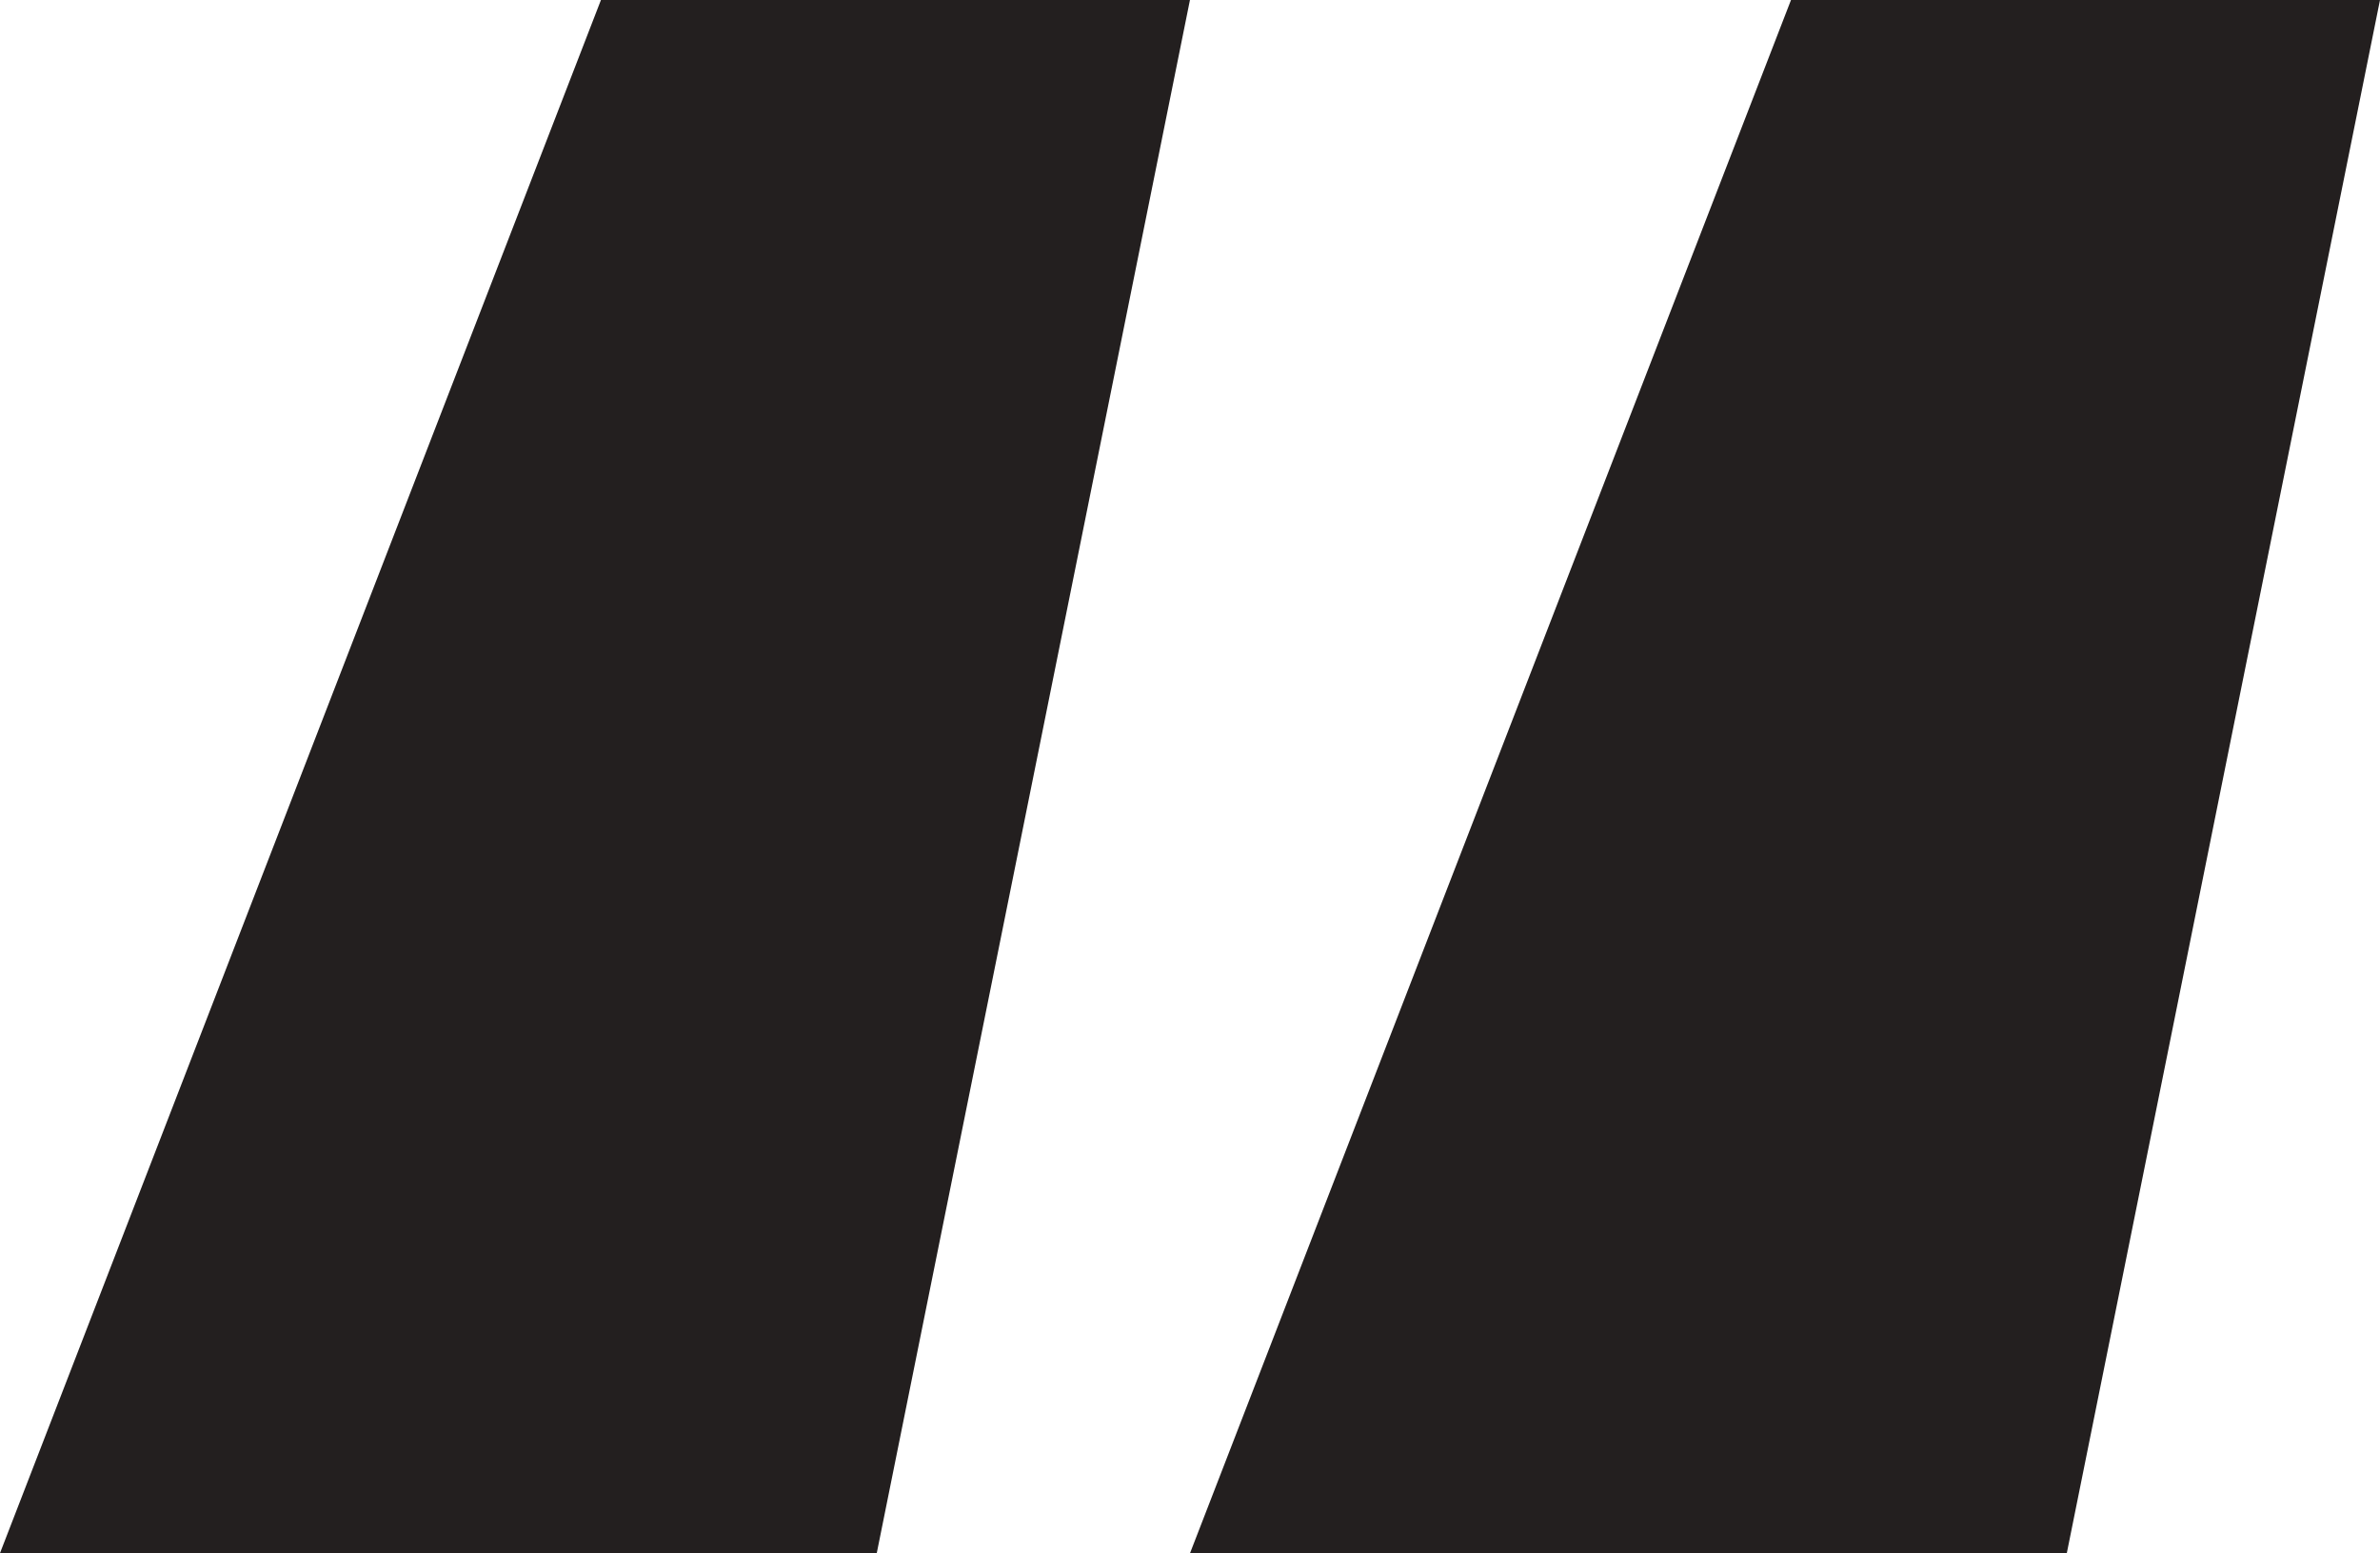
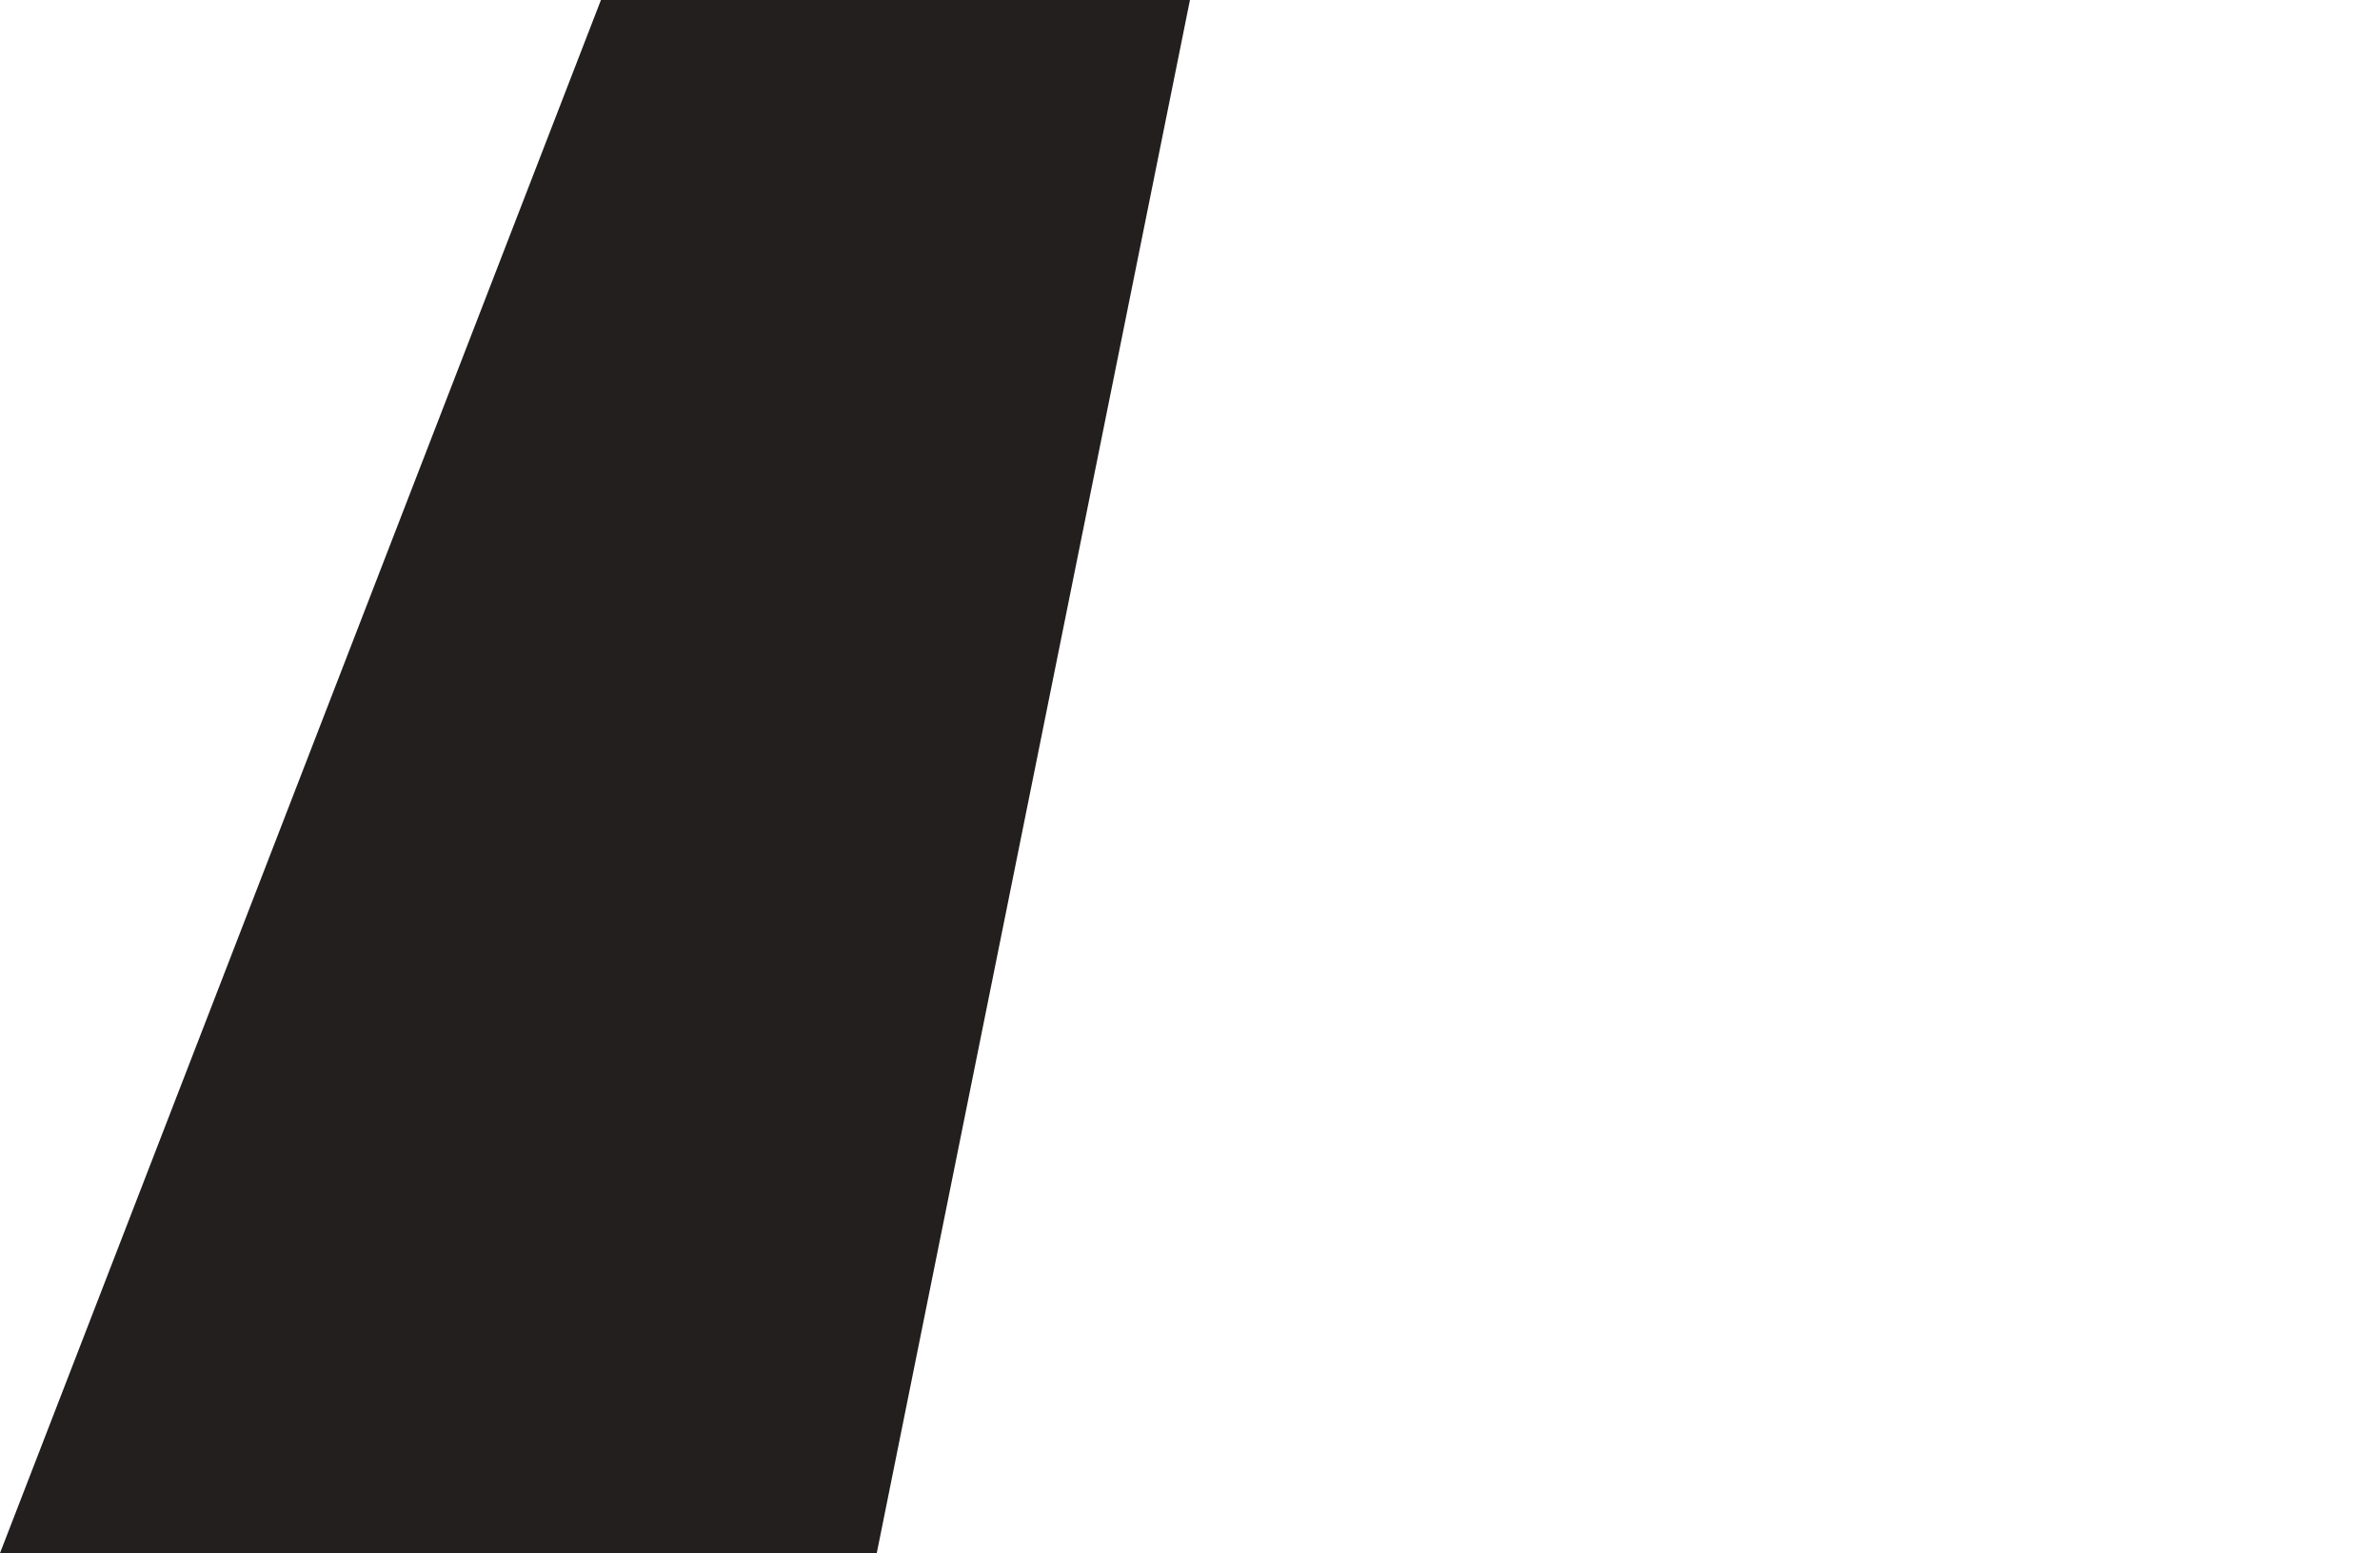
<svg xmlns="http://www.w3.org/2000/svg" width="24.519" height="16">
  <g data-name="グループ 5621">
-     <path data-name="パス 7465" d="M12.259 16l6.192-16h6.068l-3.227 16z" fill="#231f1f" />
    <g data-name="Layer_2_1_">
      <g data-name="_01">
        <g data-name="_21.Comma">
          <path data-name="パス 7465" d="M-.001 16L6.191 0h6.068L9.032 16z" fill="#231f1f" />
        </g>
      </g>
    </g>
  </g>
</svg>